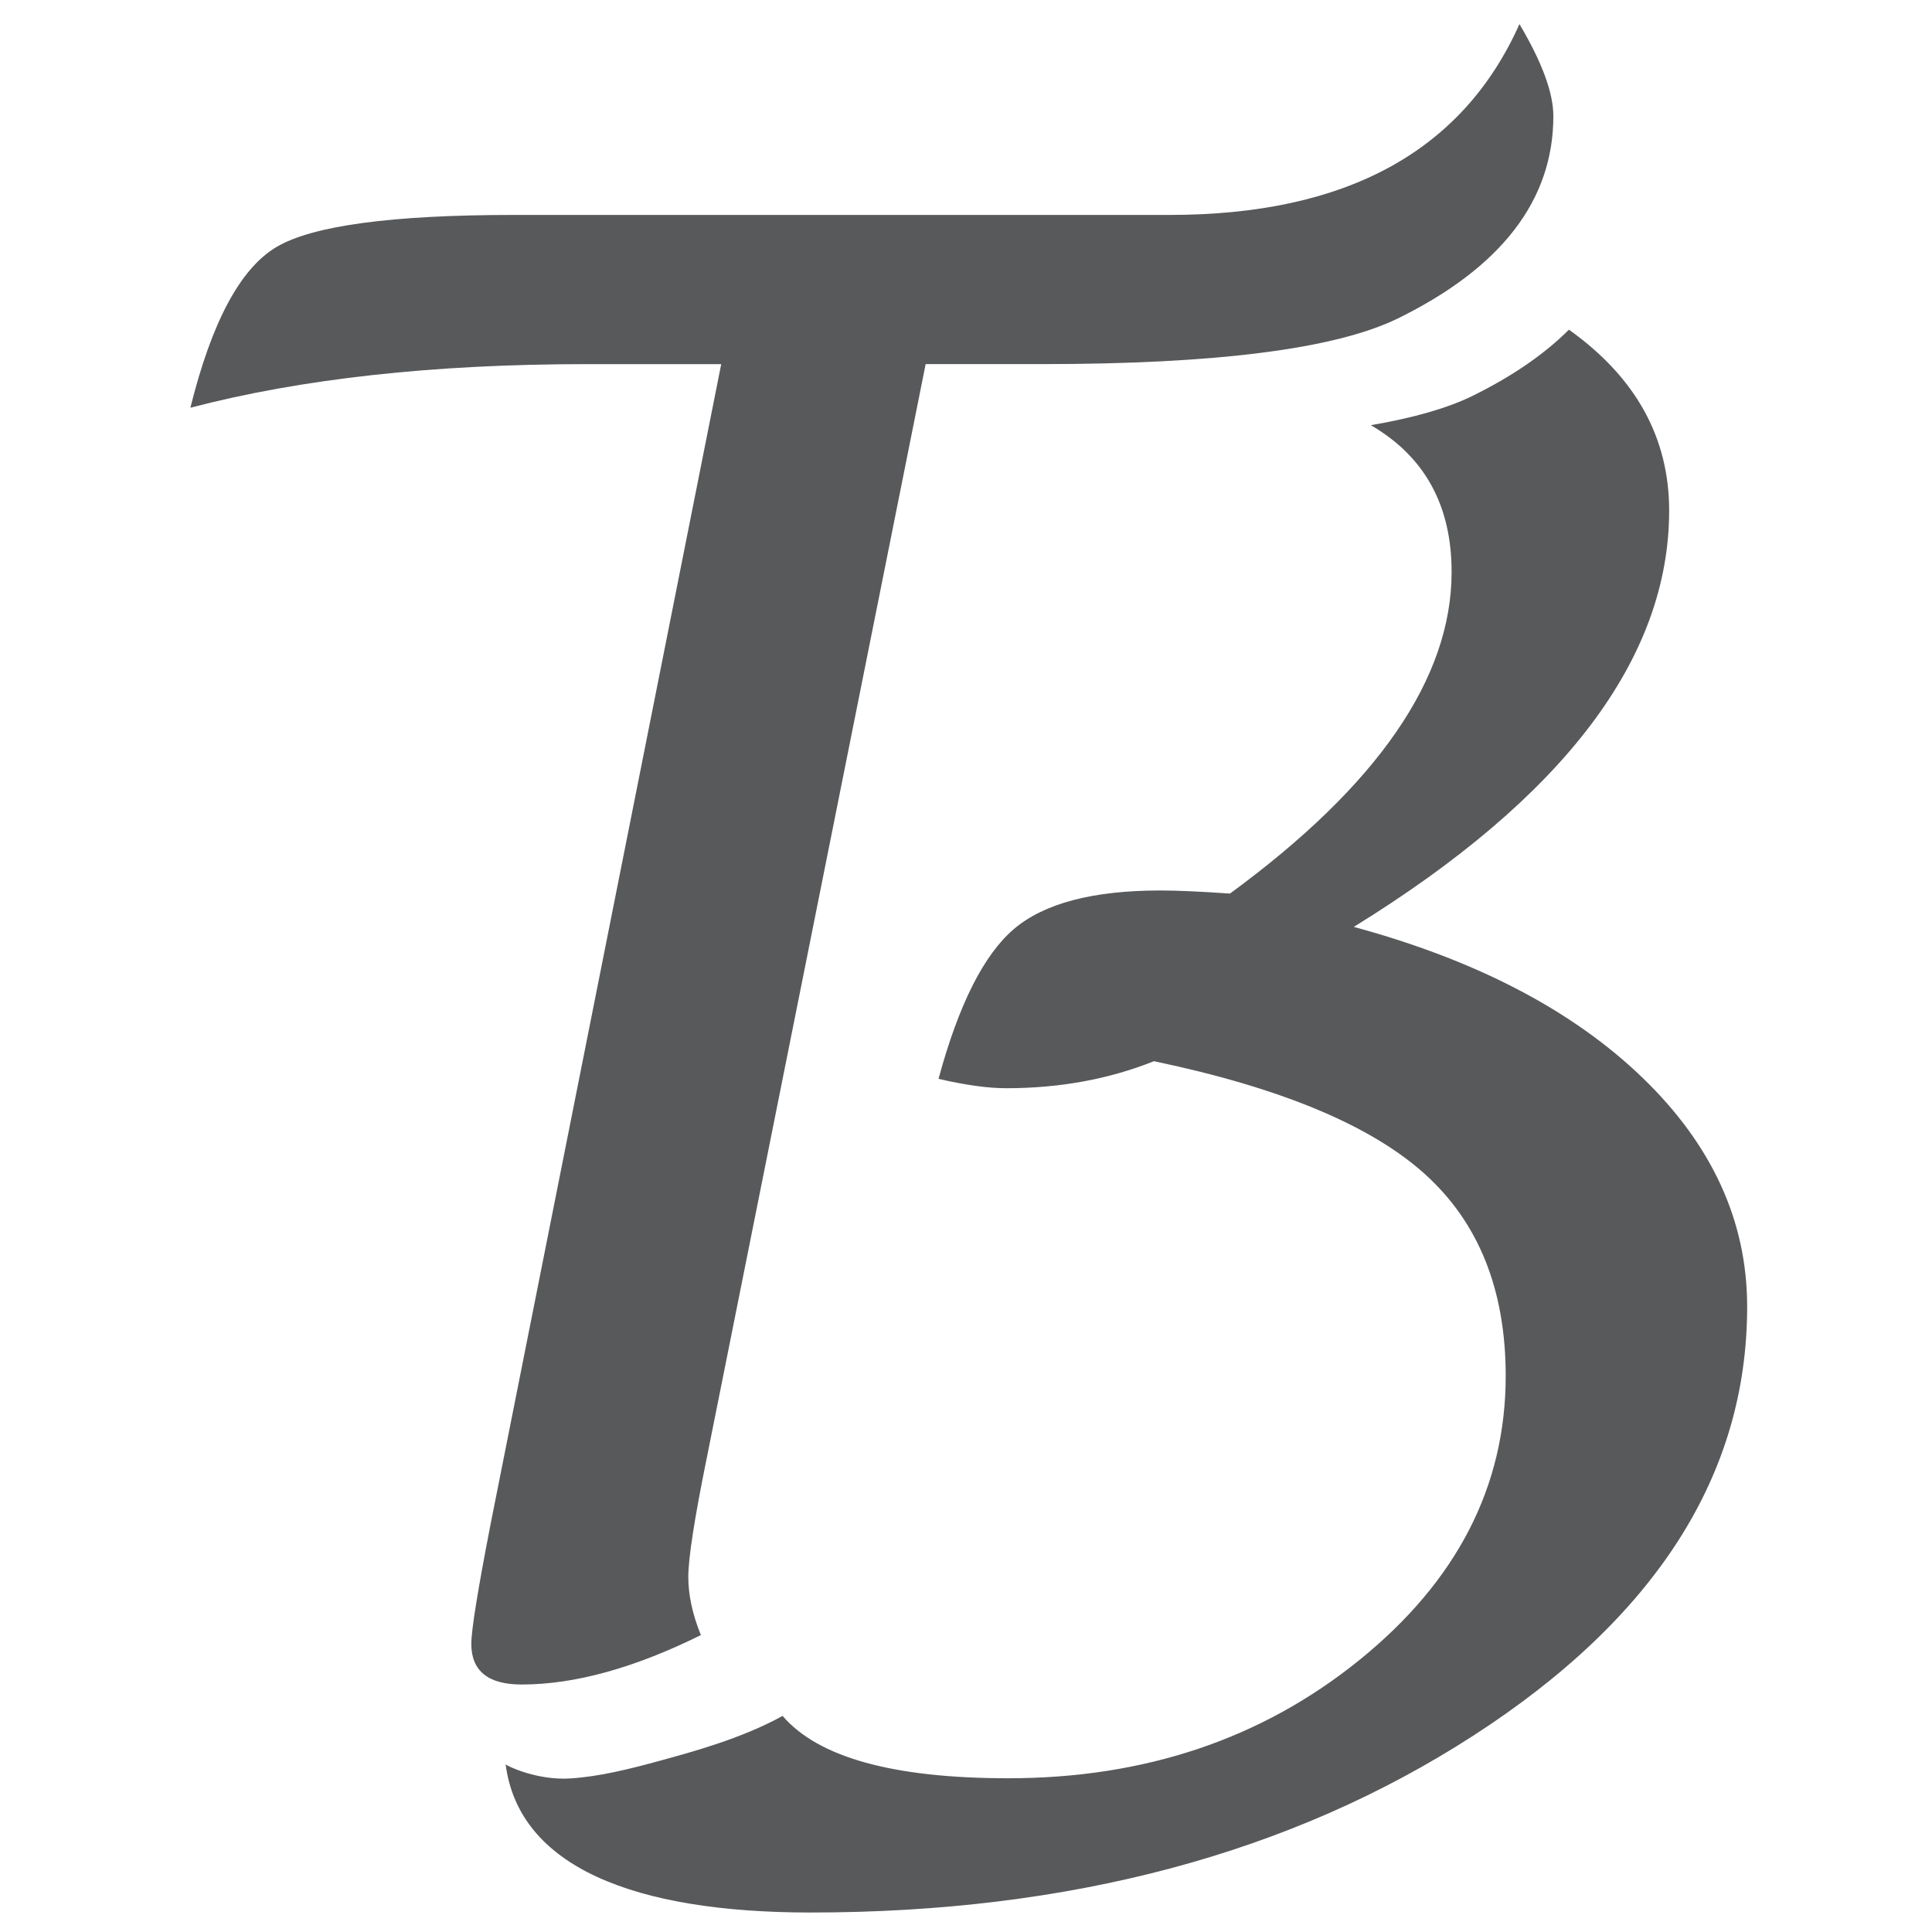
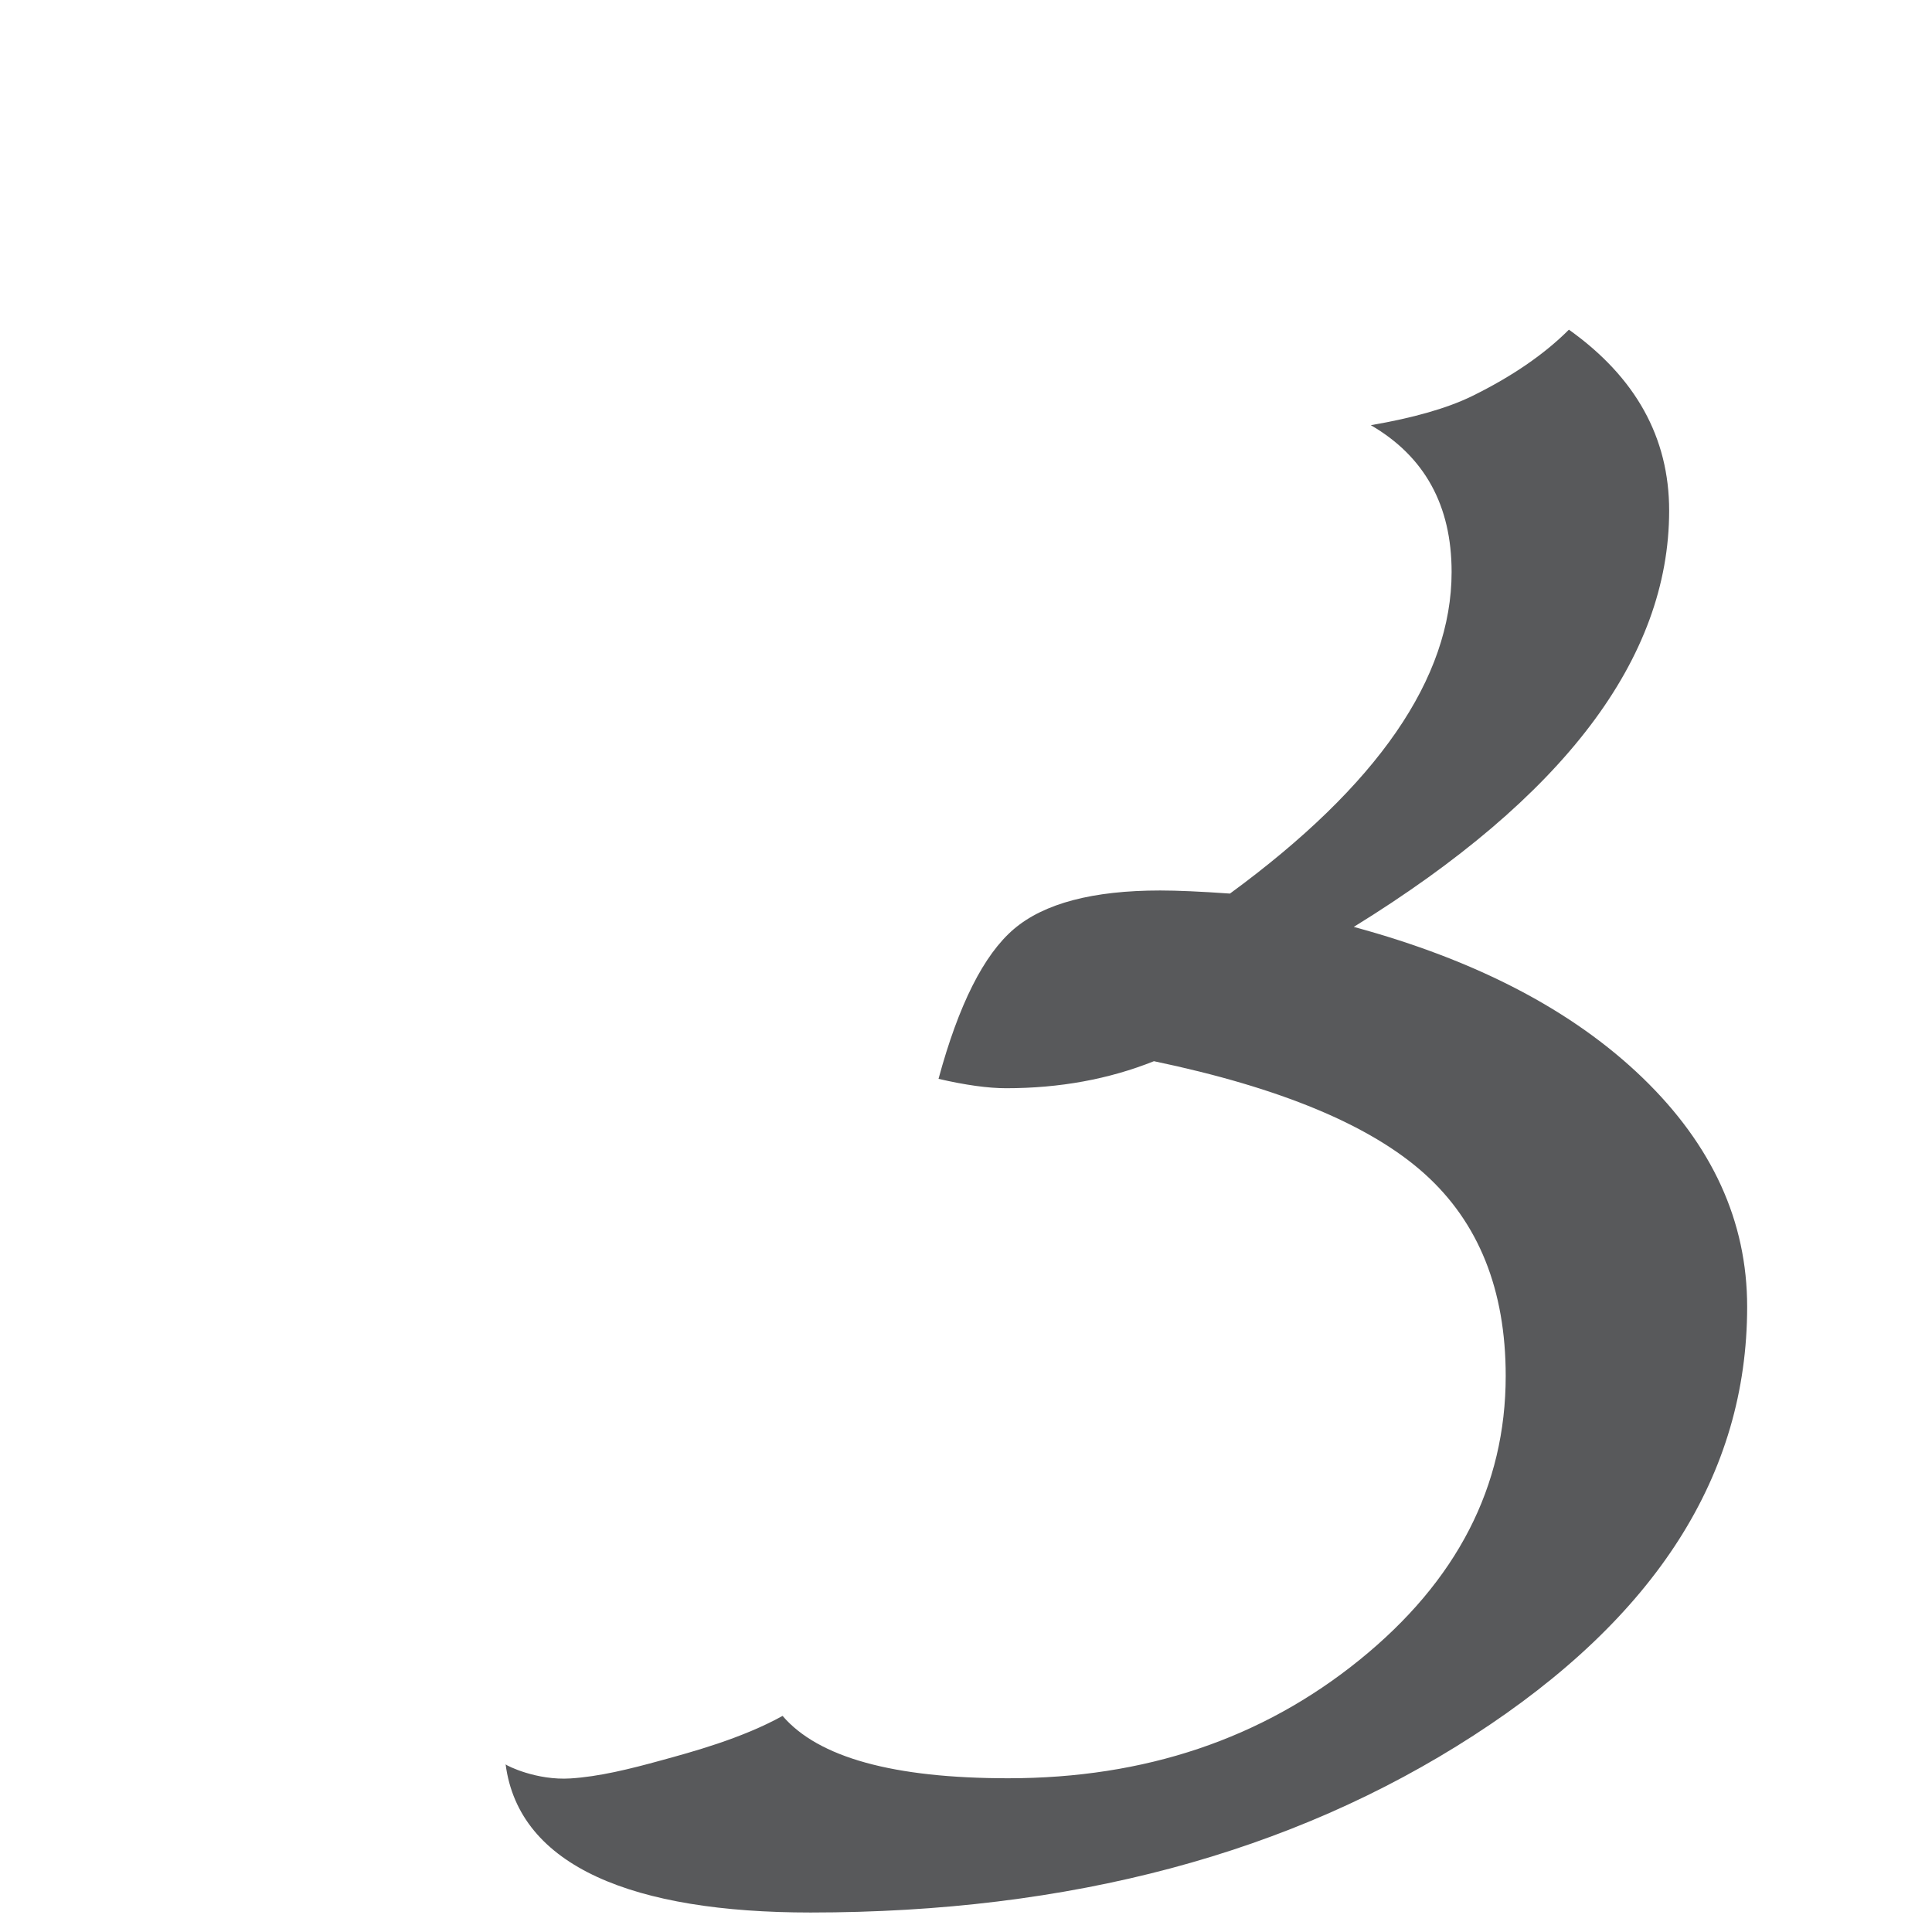
<svg xmlns="http://www.w3.org/2000/svg" version="1.1" id="Layer_1" x="0px" y="0px" width="80px" height="80px" viewBox="0 0 80 80" enable-background="new 0 0 80 80" xml:space="preserve">
-   <path fill="#58595B" d="M38.329,15.079l-9.062,45.286c-0.511,2.514-0.766,4.158-0.766,4.935c0,0.748,0.173,1.55,0.521,2.405  c-2.754,1.364-5.229,2.047-7.42,2.047c-1.392,0-2.086-0.562-2.086-1.686c0-0.563,0.267-2.22,0.802-4.974l9.546-48.014H24.29  c-6.338,0-11.807,0.602-16.406,1.805c0.882-3.557,2.072-5.776,3.57-6.659c1.498-0.883,4.773-1.324,9.828-1.324h27.156  c7.3,0,12.127-2.633,14.479-7.902c0.937,1.579,1.404,2.848,1.404,3.81c0,3.477-2.149,6.272-6.448,8.383  c-2.59,1.258-7.503,1.886-14.738,1.886H38.329L38.329,15.079z" />
  <path fill="#58595B" d="M68.016,44.629c-2.888-2.785-6.872-4.869-11.959-6.248c8.705-5.372,13.059-11.119,13.059-17.238  c0-3.028-1.388-5.525-4.151-7.492c-1.02,1.021-2.358,1.939-4.02,2.756c-1.027,0.499-2.423,0.898-4.182,1.199  c2.229,1.295,3.345,3.321,3.345,6.079c0,4.396-3.059,8.834-9.178,13.316c-1.208-0.085-2.17-0.128-2.889-0.128  c-2.786,0-4.805,0.532-6.055,1.594c-1.25,1.064-2.291,3.132-3.124,6.206c1.121,0.259,2.054,0.388,2.801,0.388  c2.212,0,4.252-0.373,6.119-1.119c5.229,1.093,8.964,2.647,11.204,4.66c2.243,2.015,3.362,4.806,3.362,8.373  c0,4.574-2.019,8.494-6.055,11.76c-4.036,3.267-8.885,4.899-14.545,4.899c-4.752,0-7.866-0.86-9.343-2.582  c-1.705,0.945-3.803,1.505-5.017,1.839c-1.329,0.367-2.591,0.676-3.766,0.75c-1.403,0.09-2.634-0.525-2.685-0.582  c0.555,4.242,5.324,6.134,12.624,6.134c10.745,0,19.896-2.442,27.451-7.327c7.556-4.884,11.334-10.801,11.334-17.755  C72.347,50.576,70.902,47.417,68.016,44.629z" />
</svg>